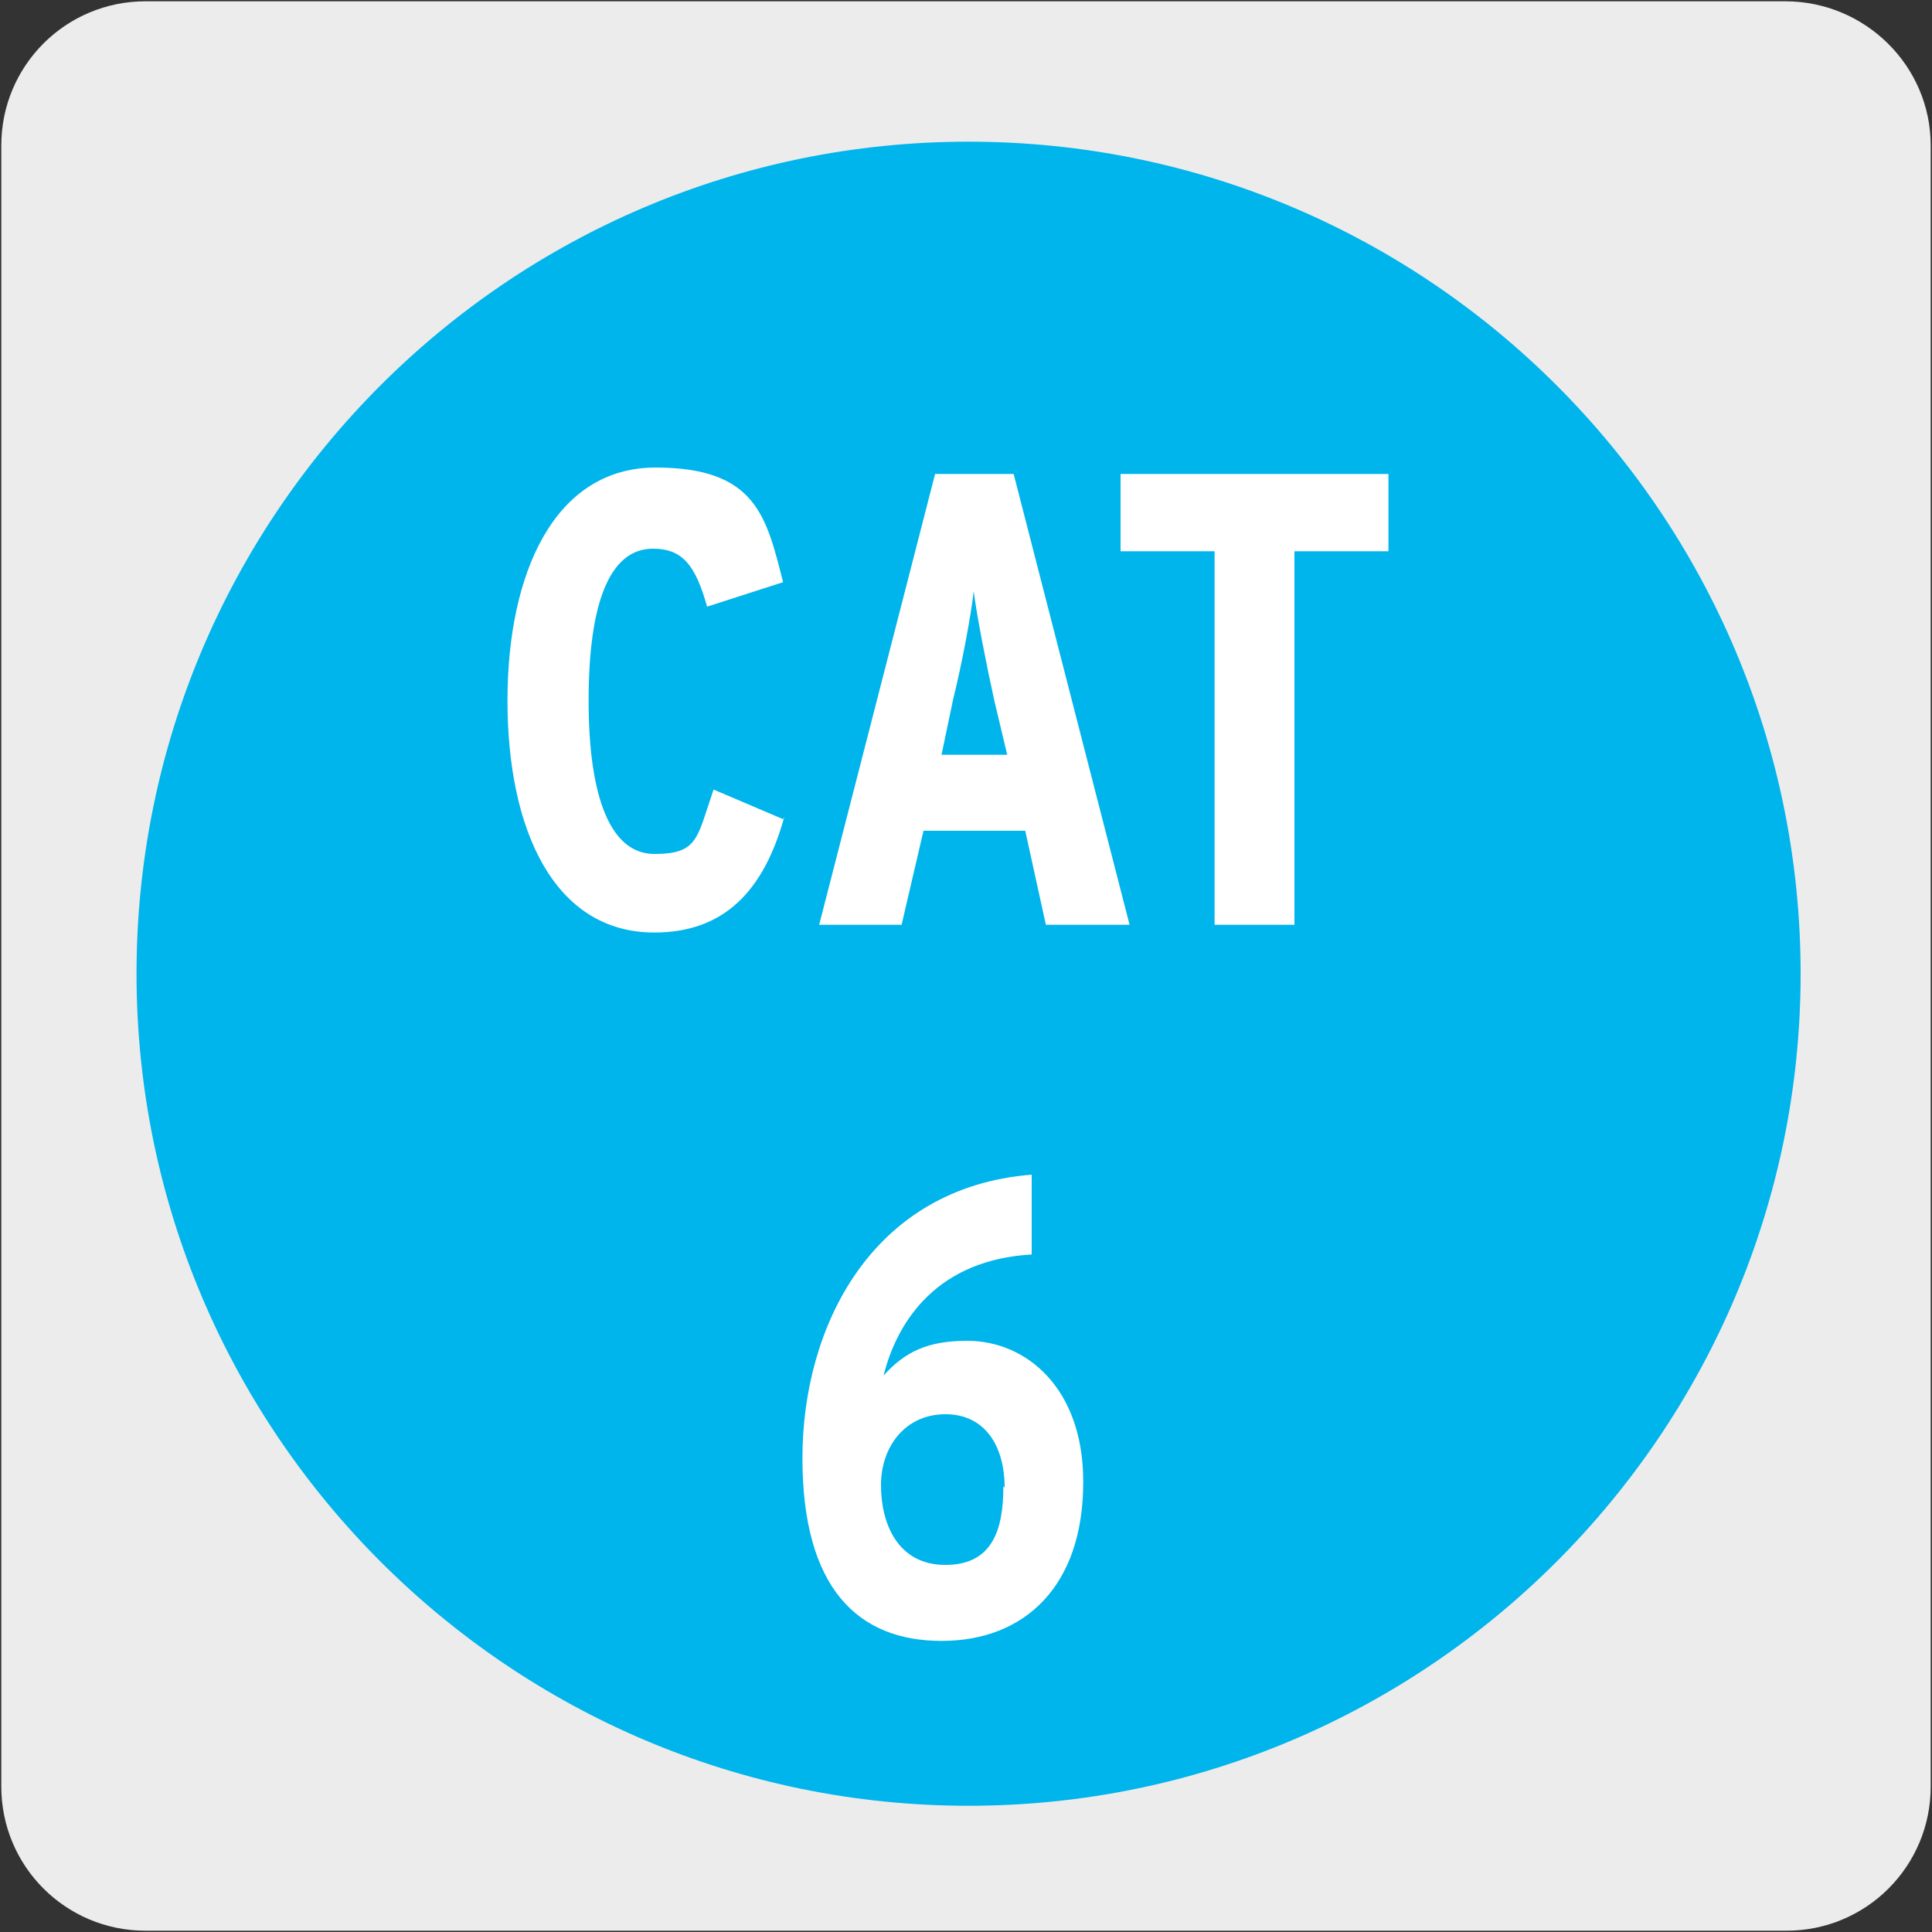
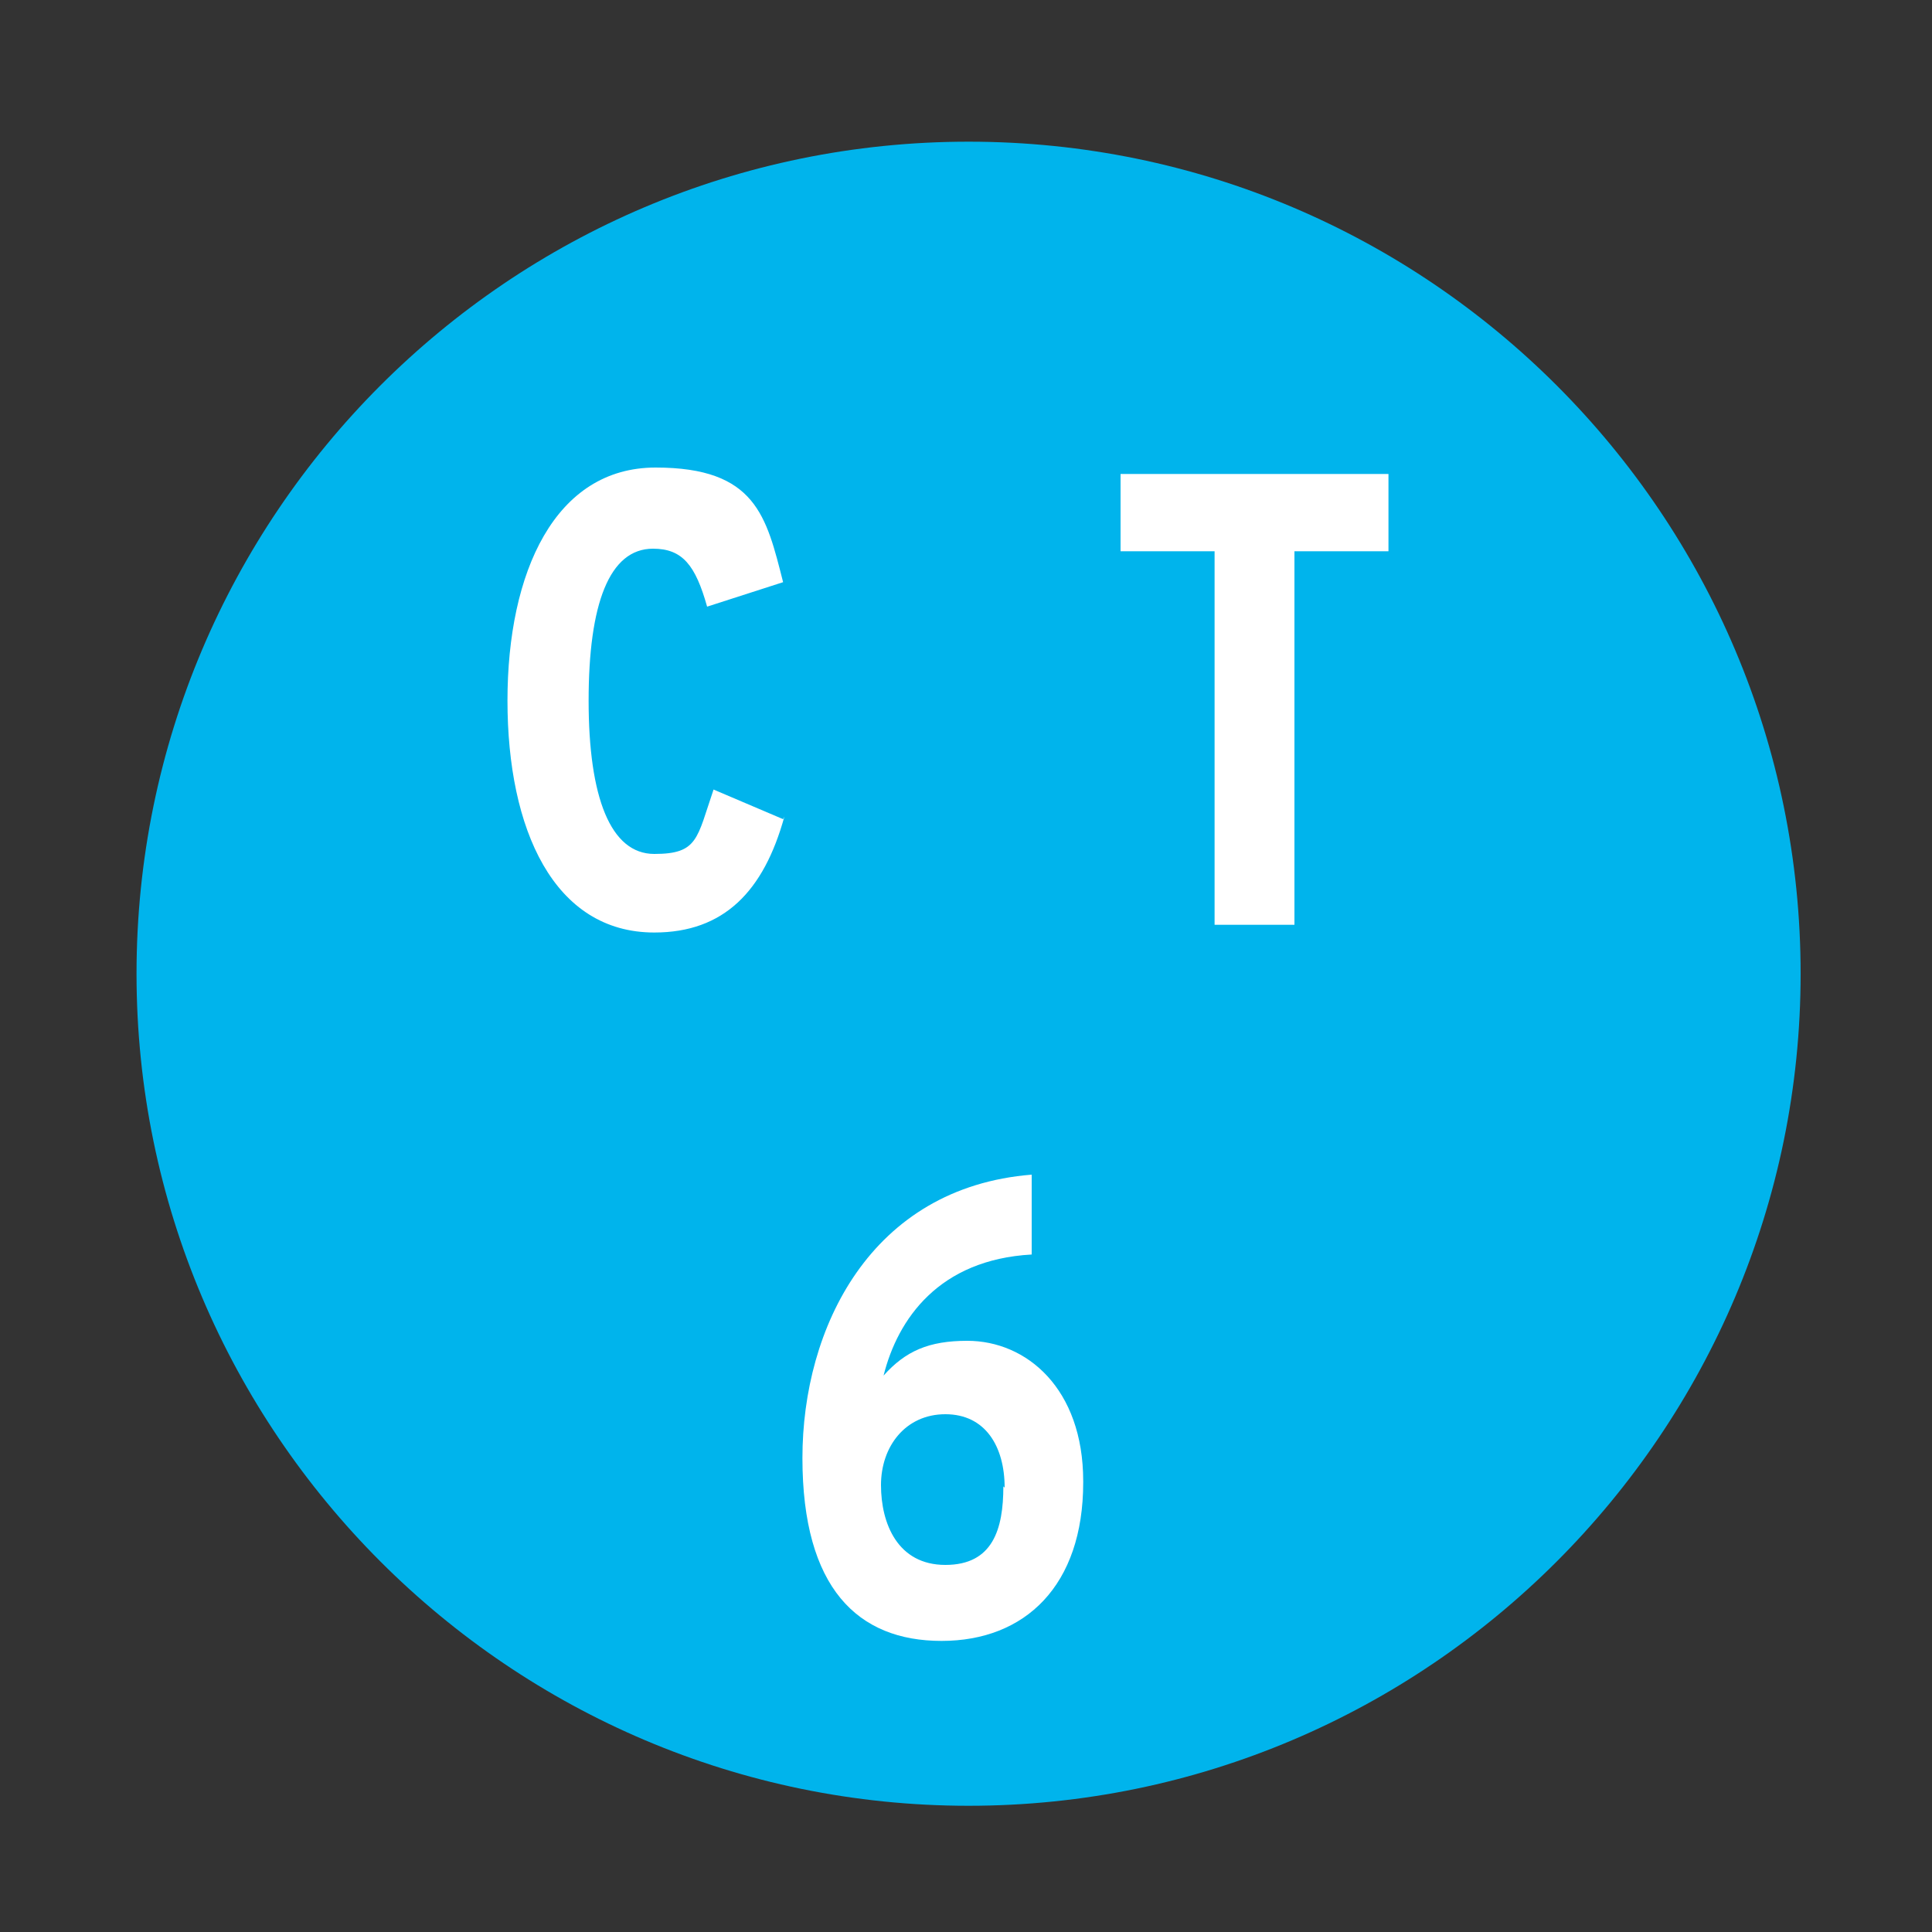
<svg xmlns="http://www.w3.org/2000/svg" version="1.1" viewBox="0 0 150 150">
  <rect x="0" y="0" width="150" height="150" fill="#333333" stroke="none" />
  <defs>
    <style>
      .st0 {
        fill: #edecec;
      }

      .st1 {
        fill: #fff;
      }

      .st2 {
        fill: #00b4ec;
      }
    </style>
  </defs>
  <g id="FONDO">
    <g id="Capa_1">
      <g id="Capa_2">
-         <path class="st0" d="M11.3.1h127.3c6.2,0,11.3,5,11.3,11.2v127.4c0,6.2-5,11.2-11.2,11.2H11.3c-6.2,0-11.2-5-11.2-11.2H.1V11.3c0-6.2,5-11.2,11.2-11.2h0Z" />
-       </g>
+         </g>
    </g>
  </g>
  <g id="Capa_4">
    <g>
      <path class="st2" d="M75.2,140.2c-35.6,0-64.6-29-64.6-64.6S39.5,11,75.2,11s64.6,29,64.6,64.6-29,64.6-64.6,64.6" />
      <g>
        <path class="st1" d="M107.4,115.9s0,0,0,0c0,0,0,0,0,0,0,0,0,0,0,0" />
-         <path class="st1" d="M43,35.3s0,0,0,0c0,0,0,0,0,0,0,0,0,0,0,0" />
      </g>
    </g>
    <g>
      <path class="st1" d="M60.9,63.4c-1.6,5.8-4.7,9-10.1,9-7.8,0-11.4-8-11.4-18s3.7-18.1,11.5-18.1,8.6,3.8,9.9,8.9l-5.9,1.9c-.9-3.2-1.9-4.5-4.2-4.5-3.4,0-5,4.3-5,11.8s1.7,11.9,5.1,11.9,3.3-1.2,4.6-5l5.4,2.3Z" />
-       <path class="st1" d="M87.7,71.8h-6.5l-1.6-7.3h-7.9l-1.7,7.3h-6.4l9-35h6.1l9,35ZM78.2,58.6l-1-4.2c-.6-2.7-1.4-6.8-1.6-8.5-.2,1.8-.9,5.6-1.6,8.4l-.9,4.3h5.1Z" />
      <path class="st1" d="M107.7,42.8h-7.2v29h-6.2v-29h-7.3v-6h20.8v6Z" />
      <path class="st1" d="M84.1,115.1c0,8-4.5,12.3-11,12.3s-10.8-4.1-10.8-14.2,5.3-21,17.8-22v6.2c-7.2.4-10.4,5-11.5,9.4,1.7-1.9,3.5-2.7,6.5-2.7,4.6,0,9,3.7,9,10.9ZM78,115.5c0-3.2-1.5-5.7-4.6-5.7s-5,2.5-5,5.5,1.3,6.2,5,6.2,4.5-2.8,4.5-6.1Z" />
    </g>
  </g>
</svg>